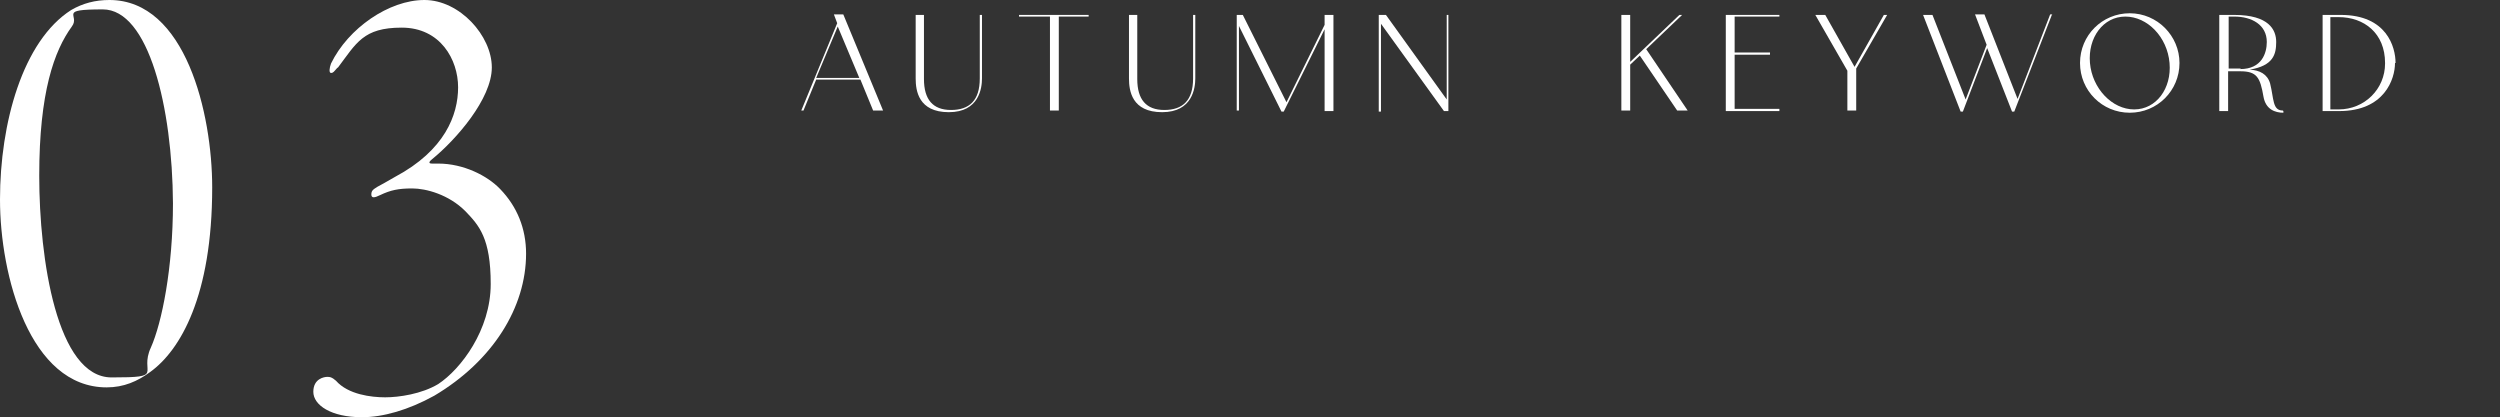
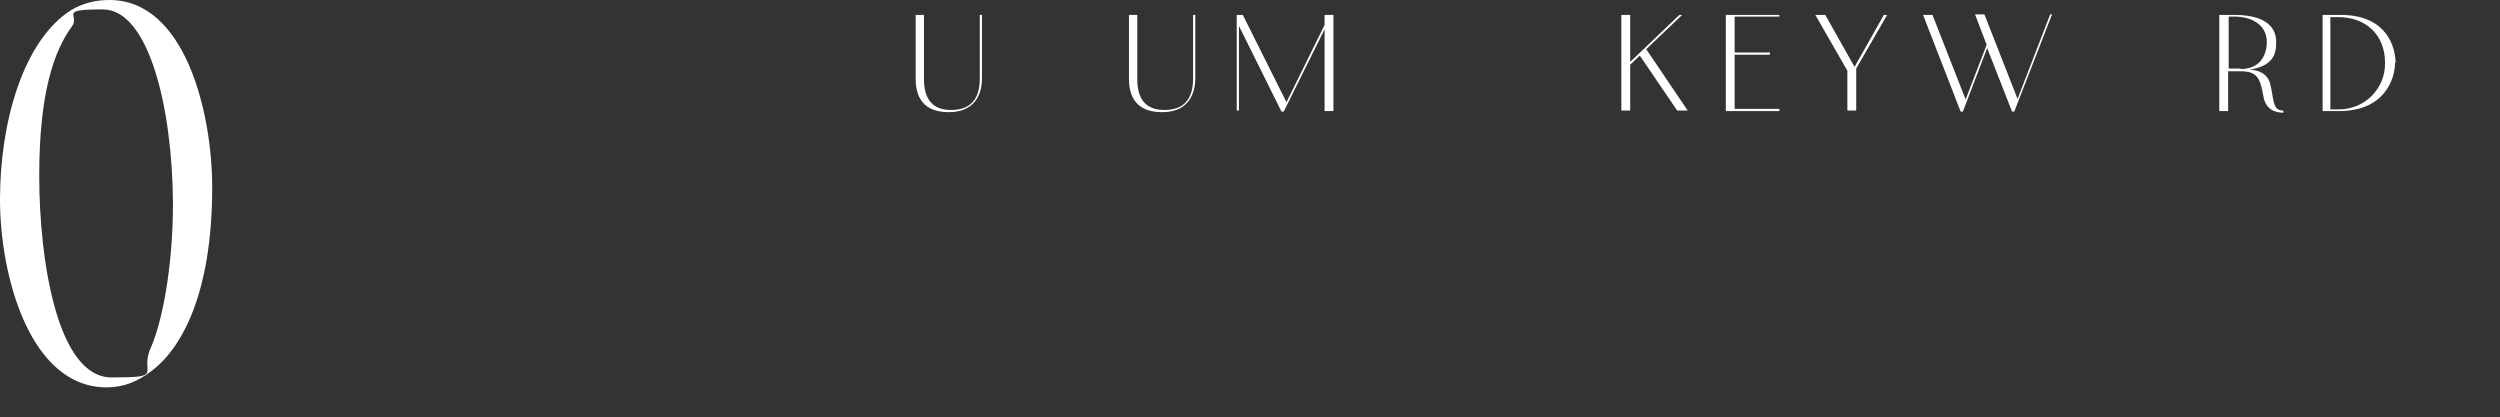
<svg xmlns="http://www.w3.org/2000/svg" id="_レイヤー_2" version="1.1" viewBox="0 0 452.4 75.5">
  <rect x="0" y="0" width="452.4" height="75.5" fill="#333333" stroke="none" />
  <defs>
    <style>
      .st0 {
        fill: #fff;
      }
    </style>
  </defs>
  <g id="design">
    <path class="st0" d="M38.4,33.9c0,19.7-5.8,29.5-11.2,33.4-2.3,1.7-4.8,2.8-7.9,2.8C5.4,70.1,0,49.9,0,36.1S4.1,7.4,12.9,1.8c2.1-1.2,4.3-1.8,6.9-1.8,13.8,0,18.6,20.6,18.6,33.9h0ZM13,4.8c-3.2,4.4-5.9,11.9-5.9,27s3.2,36.5,13.1,36.5,4.9-.7,7.1-5.4c2-4.5,4-14.4,4-26.1C31.2,19.4,26.9,1.7,18.6,1.7s-4,1-5.6,3.1h0Z" />
-     <path class="st0" d="M61.1,12.2c-.7.8-.8,1-1.2,1s-.3-.9,0-1.7C63,5.1,70.4,0,76.8,0s12.2,6.5,12.2,12.2-6.5,13.1-10.8,16.6c-1,.8-.2.8,0,.8h1.1c4.6,0,8.9,2.2,11.2,4.6,3.1,3.2,4.7,7.2,4.7,11.7,0,9.7-6,19.4-16.6,25.7-4.7,2.6-9.3,3.9-13.1,3.9-5.6,0-8.8-2.2-8.8-4.6s2-2.7,2.5-2.7.8,0,1.6.7c2.2,2.5,6.4,3,8.9,3s6.6-.6,9.6-2.4c4.1-2.7,9.5-9.8,9.5-18.1s-2.1-10.6-4.6-13.2c-3-3-7.1-4.1-9.6-4.1s-3.9.3-5.8,1.2c-1,.5-1.6.6-1.6-.1s.3-.9,1.1-1.4c.6-.3,1.8-1,3.2-1.8,9-4.8,11.4-11.2,11.4-16.2s-3.2-10.8-10.2-10.8-8.2,2.8-11.6,7.3h0Z" />
    <g>
-       <path class="st0" d="M155.7,14.4h-8l-2.3,5.6h-.4l6.5-15.8-.6-1.6h1.7l7.2,17.4h-1.8l-2.3-5.6h0ZM155.5,14.1l-3.9-9.3-3.9,9.3h7.7Z" />
      <path class="st0" d="M167.2,2.7v11.6c0,3.7,1.6,5.6,4.9,5.6s5.2-1.7,5.2-5.7V2.7h.4v11.5c0,1.7-.5,6.1-6,6.1s-6-3.9-6-6.1V2.7h1.6,0Z" />
-       <path class="st0" d="M191.6,3v17h-1.6V3h-5.6v-.3h12.6v.3h-5.4Z" />
      <path class="st0" d="M205.8,2.7v11.6c0,3.7,1.6,5.6,4.9,5.6s5.2-1.7,5.2-5.7V2.7h.4v11.5c0,1.7-.5,6.1-6,6.1s-6-3.9-6-6.1V2.7h1.6,0Z" />
      <path class="st0" d="M241.3,2.7v17.4h-1.6V5.3l-7.4,14.9h-.4l-7.7-15.5v15.3h-.4V2.7h1.1l7.9,15.8,6.9-14v-1.8s1.6,0,1.6,0Z" />
-       <path class="st0" d="M262.1,2.7v17.4h-.8l-11.4-15.8c0,.1,0,.2,0,.4v15.5h-.4V2.7h1.3l11,15.3V2.7h.4,0Z" />
      <path class="st0" d="M296.8,10l-1.8,1.7v8.3h-1.6V2.7h1.6v8.5l8.9-8.5h.5l-6.5,6.2,7.5,11.1h-1.9l-6.8-10h0Z" />
      <path class="st0" d="M322,2.7v.3h-8.1v6.5h6.4v.4h-6.4v9.8h8.1v.4h-9.7V2.7h9.7Z" />
      <path class="st0" d="M341.5,2.7l-5.6,9.7v7.6h-1.6v-7.2l-5.8-10.1h1.8l5.3,9.4,5.3-9.4h.5Z" />
      <path class="st0" d="M371.3,2.7l-6.8,17.5h-.4l-4.5-11.5-4.4,11.5h-.4l-6.8-17.5h1.7l6,15.3,3.8-9.9-2.1-5.5h1.7l6,15.3,5.9-15.3h.4Z" />
-       <path class="st0" d="M394.4,11.4c0,5-4,9-9,9s-9-4-9-9,4-9,9-9,9,4.1,9,9ZM392.6,11.4c-.4-4.7-4-8.4-8-8.4s-6.8,3.8-6.4,8.4c.4,4.6,4,8.4,8,8.4s6.8-3.8,6.4-8.4Z" />
      <path class="st0" d="M413.2,20.1v.3c-1.5,0-3.2-.6-3.6-2.9-.6-3.5-1.2-4.6-4.2-4.6h-2.2v7.2h-1.6V2.7h2.7c6.3,0,7.6,2.7,7.6,4.9s-.5,4.3-4.8,5c1.8.1,3.2.8,3.7,2.5.7,2.8.4,4.9,2.3,4.9h0ZM405.4,12.5c3.9,0,4.8-2.9,4.8-4.9,0-3.1-2.7-4.6-5.9-4.6h-1v9.4h2.2Z" />
      <path class="st0" d="M433.4,11.4c0,2.9-1.9,8.7-10.1,8.7h-3V2.7h3.3c8.3,0,9.9,5.8,9.9,8.7h0ZM431.6,11.4c0-5.4-3.8-8.3-8.4-8.3h-1.5v16.7h1.5c4.7,0,8.4-3.7,8.4-8.3Z" />
    </g>
  </g>
</svg>